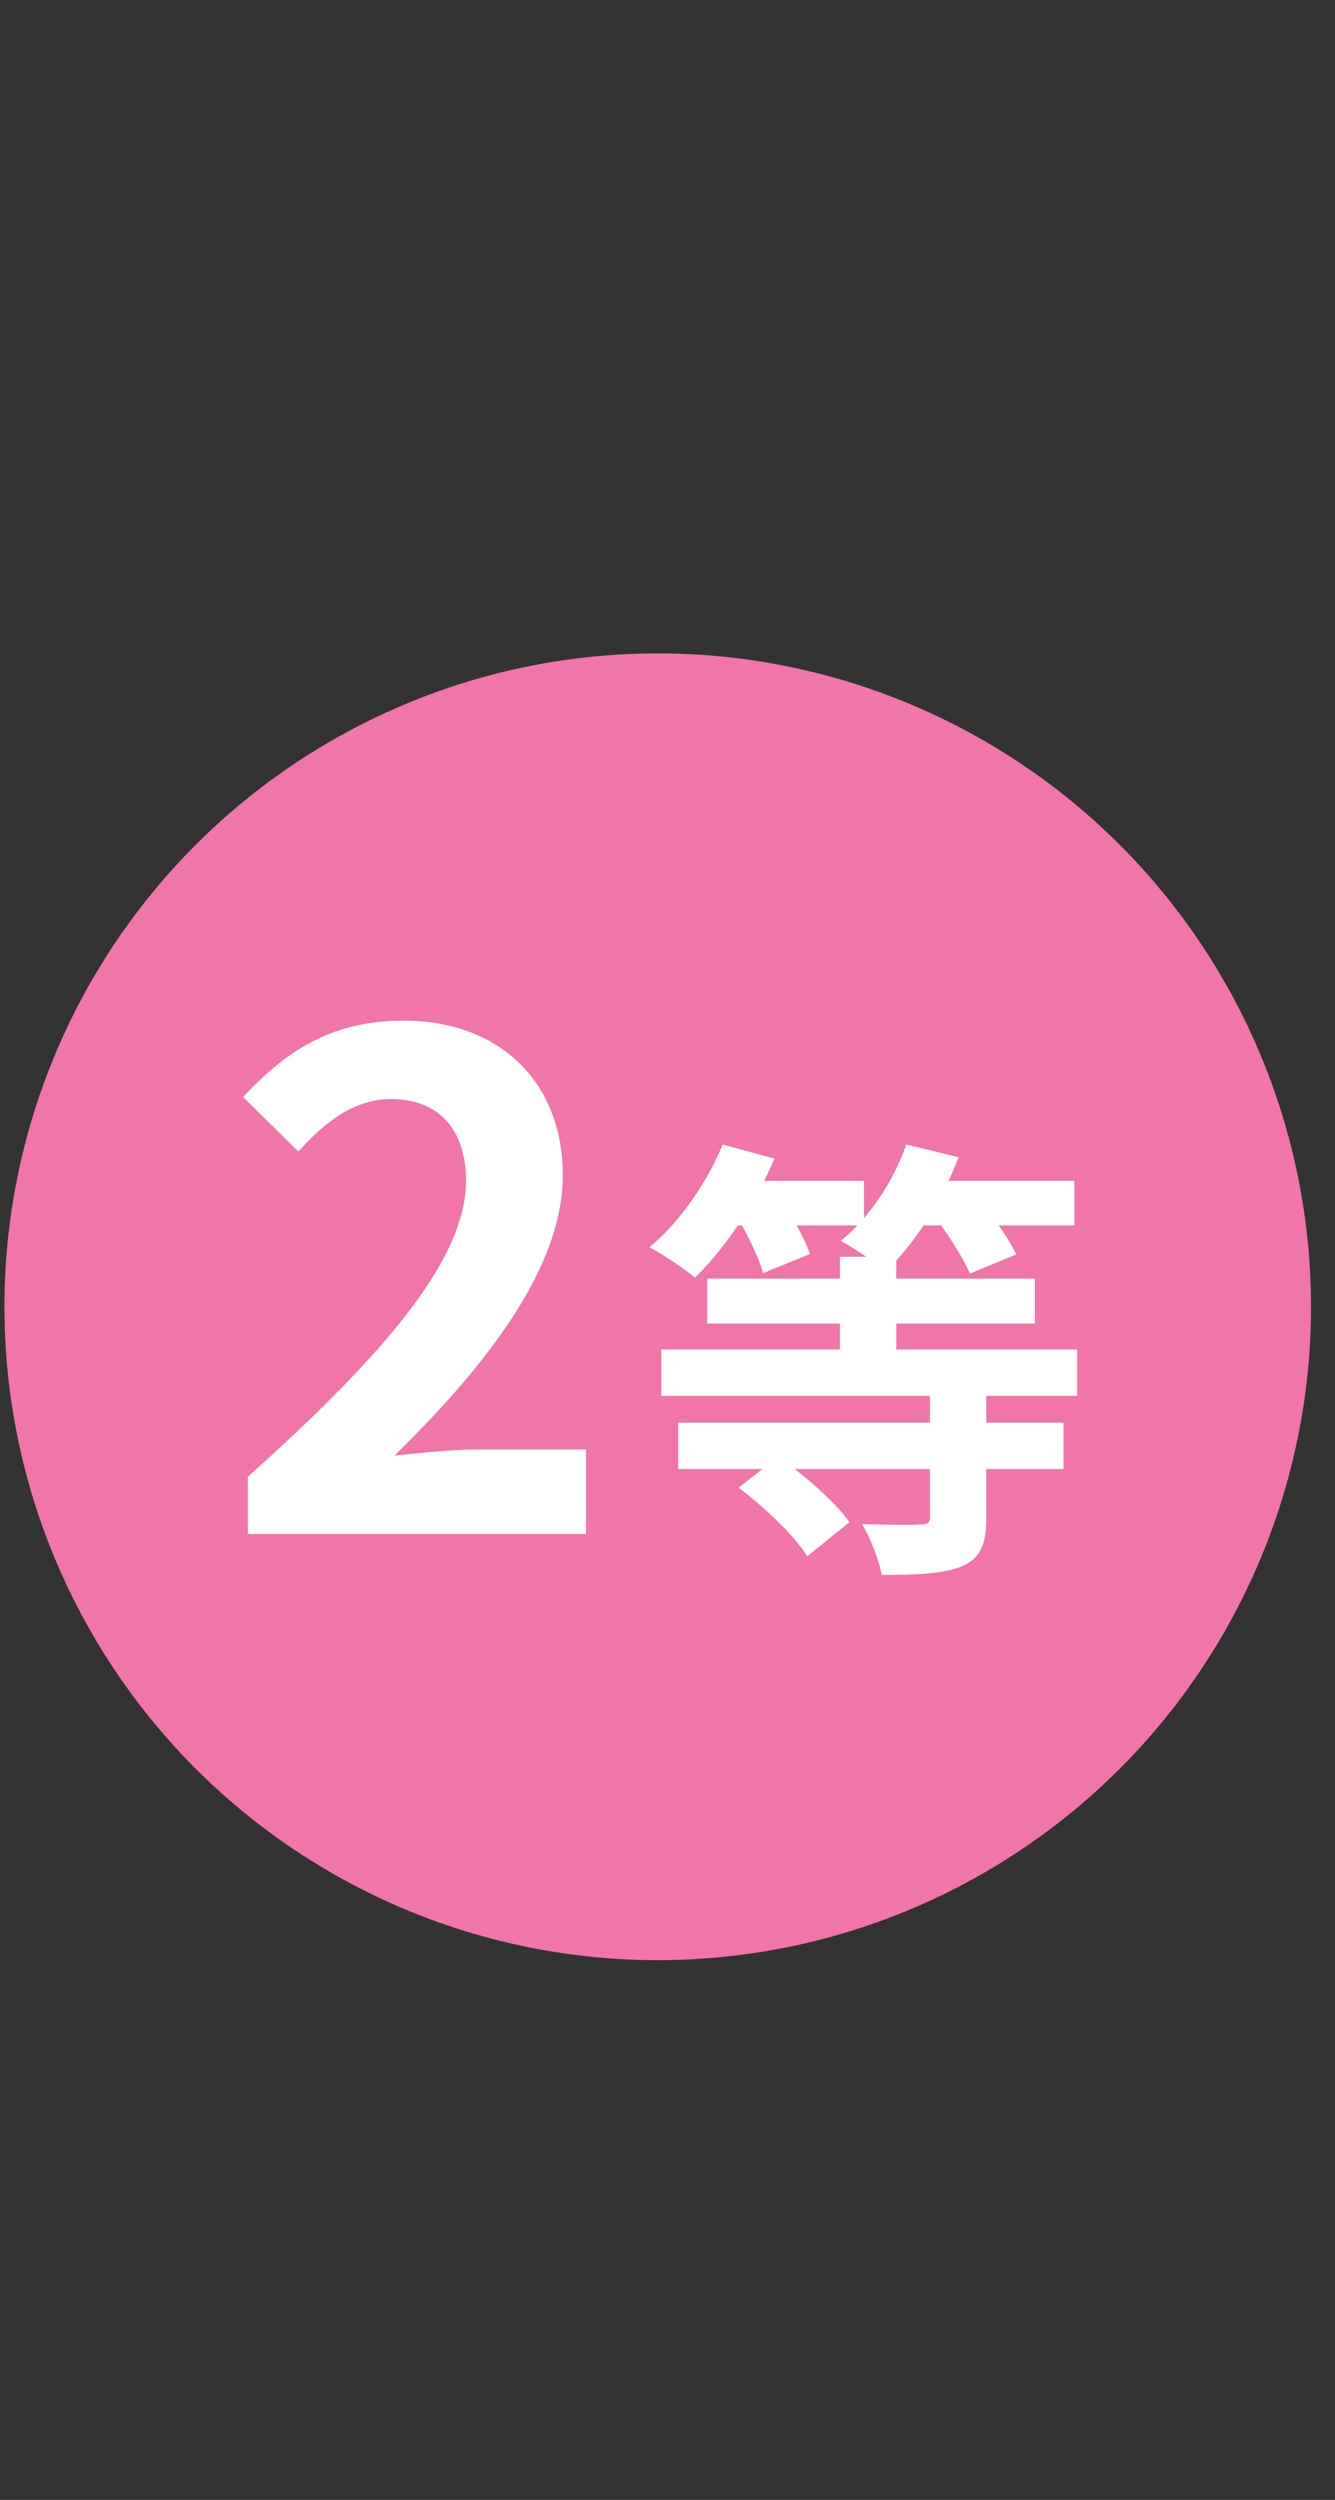
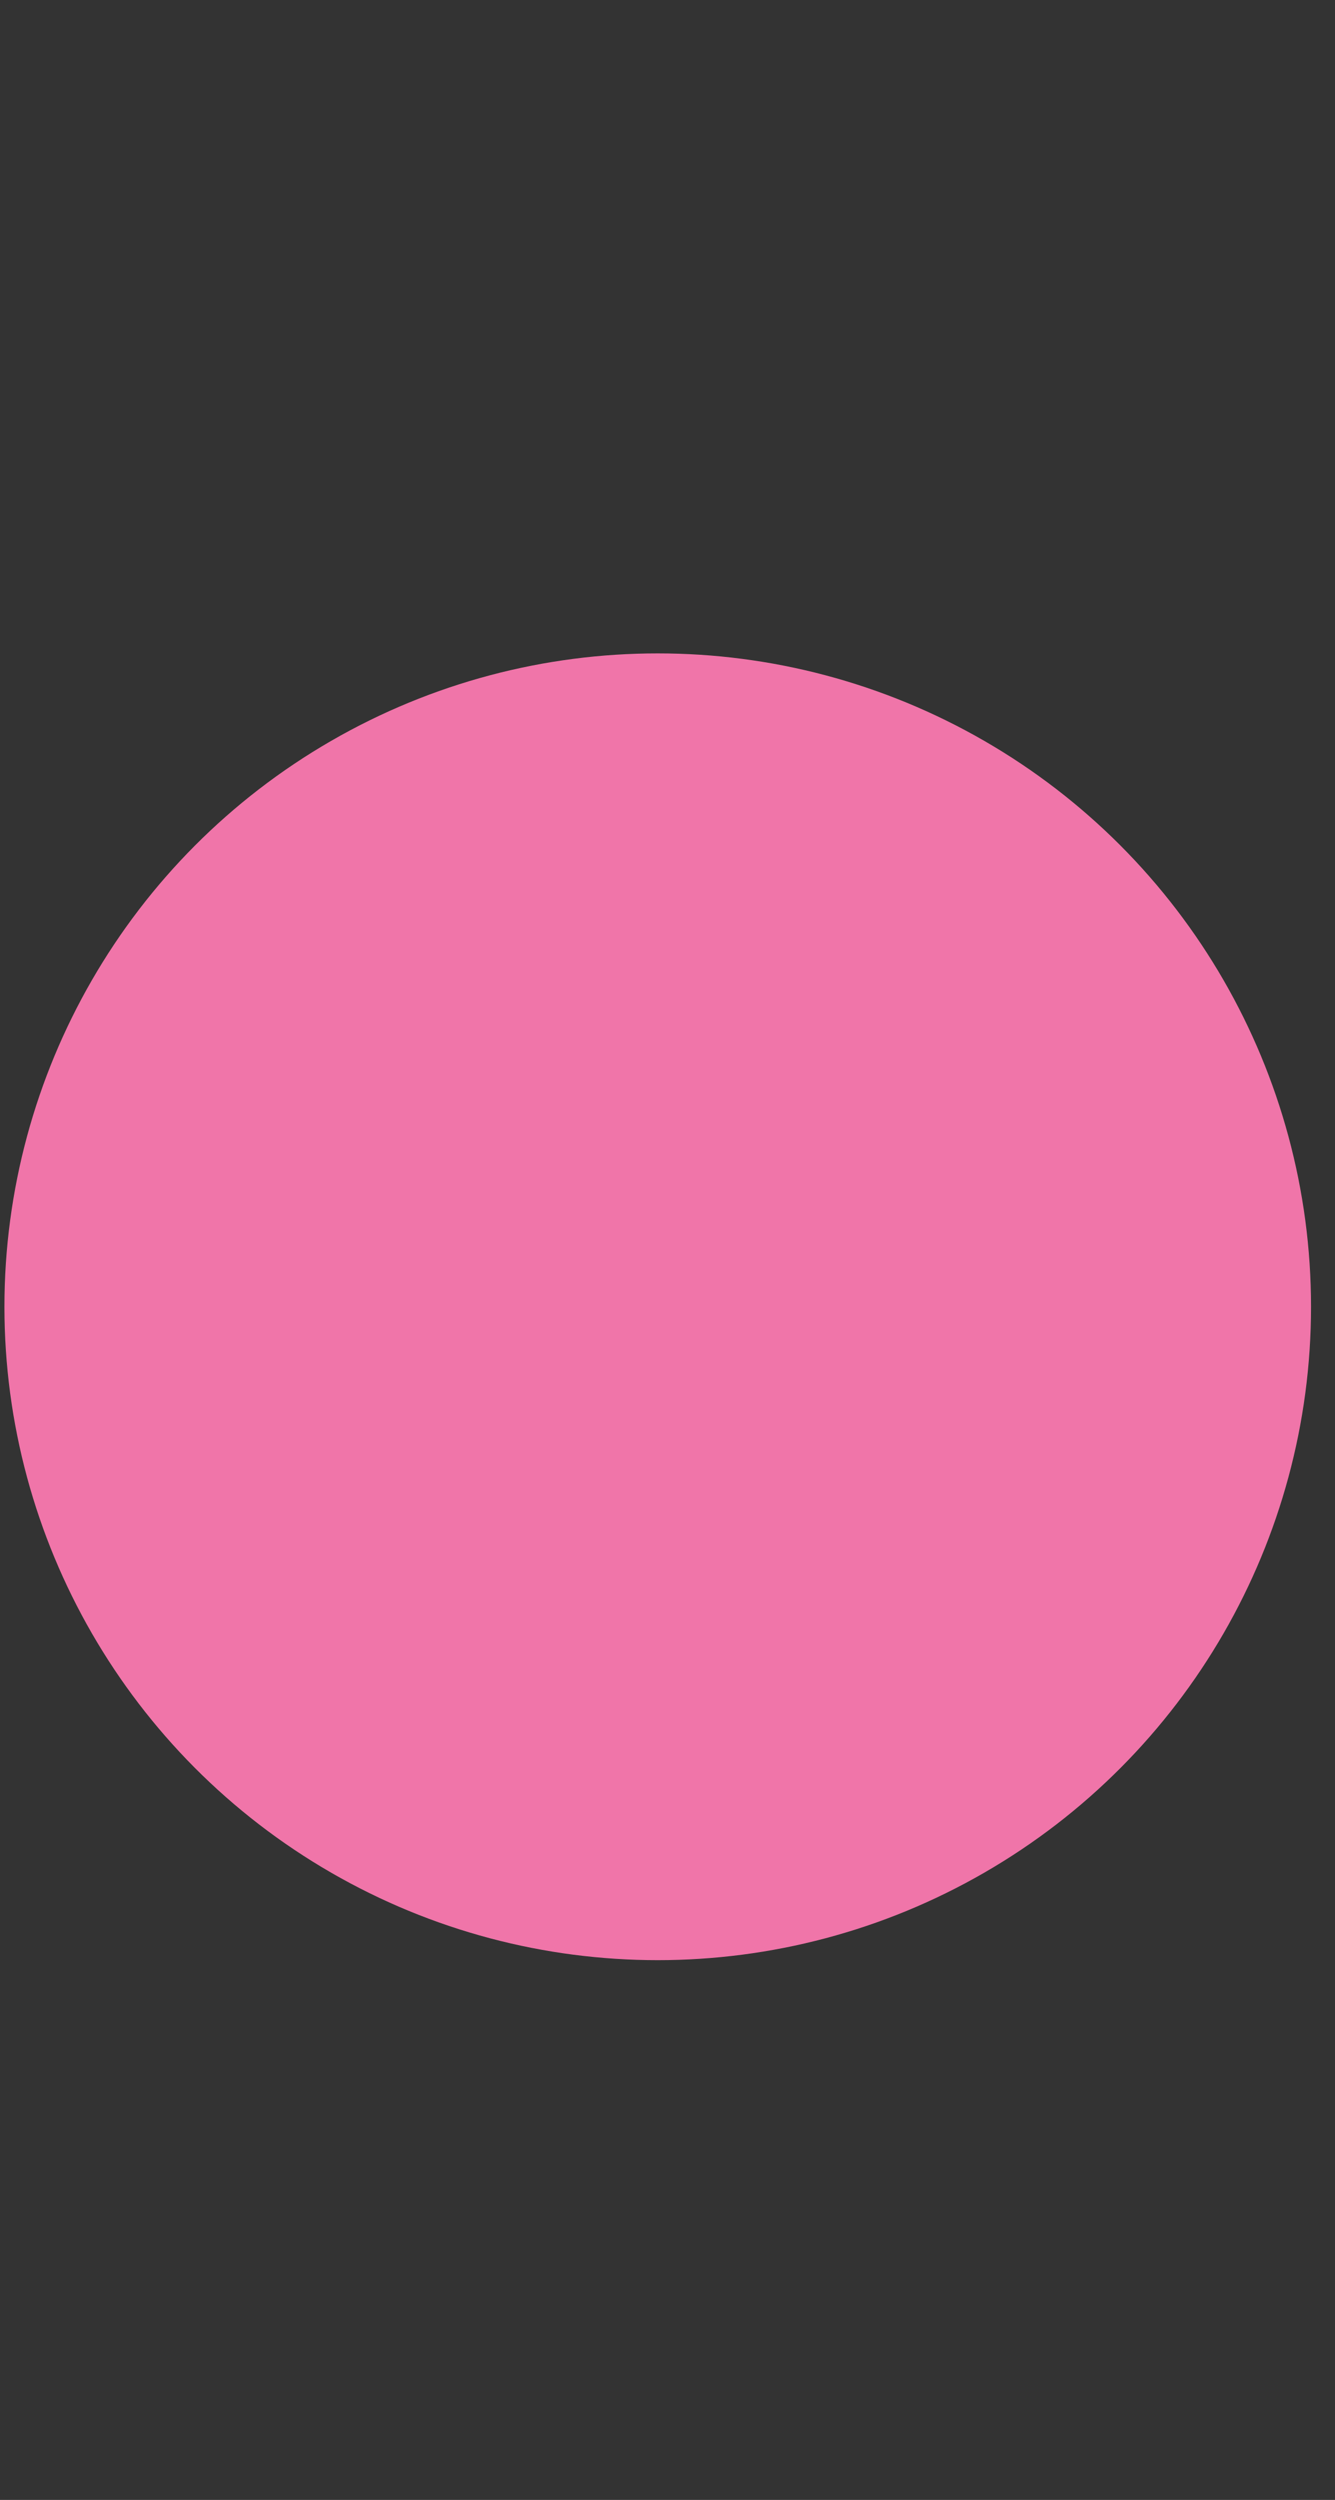
<svg xmlns="http://www.w3.org/2000/svg" width="47" height="88" viewBox="0 0 47 88" fill="none">
  <rect x="0" y="0" width="47" height="88" fill="#333333" stroke="none" />
  <circle cx="23.156" cy="46" r="23" fill="#F075A9" />
-   <path d="M8.726 54V51.984C13.574 47.64 16.406 44.304 16.406 41.568C16.406 39.792 15.47 38.688 13.766 38.688C12.446 38.688 11.414 39.528 10.502 40.536L8.558 38.616C10.19 36.864 11.798 35.928 14.222 35.928C17.558 35.928 19.814 38.064 19.814 41.376C19.814 44.616 17.126 48.072 13.886 51.24C14.774 51.144 15.95 51.024 16.79 51.024H20.63V54H8.726ZM29.57 44.24H31.554V48.512H29.57V44.24ZM24.898 45.008H36.434V46.592H24.898V45.008ZM23.282 47.504H37.922V49.136H23.282V47.504ZM23.874 50.08H37.442V51.712H23.874V50.08ZM32.738 48.912H34.722V53.456C34.722 54.384 34.514 54.864 33.826 55.152C33.154 55.408 32.242 55.44 31.042 55.44C30.946 54.896 30.626 54.128 30.354 53.648C31.17 53.68 32.114 53.68 32.386 53.664C32.658 53.664 32.738 53.616 32.738 53.408V48.912ZM25.314 41.568H30.418V43.136H25.314V41.568ZM31.666 41.568H37.826V43.136H31.666V41.568ZM25.442 40.288L27.266 40.784C26.594 42.368 25.506 43.968 24.466 44.976C24.098 44.656 23.314 44.144 22.866 43.904C23.922 43.024 24.882 41.648 25.442 40.288ZM31.906 40.288L33.746 40.736C33.17 42.288 32.178 43.808 31.186 44.752C30.818 44.432 30.034 43.92 29.602 43.68C30.594 42.88 31.458 41.584 31.906 40.288ZM25.922 42.784L27.474 42.176C27.874 42.784 28.338 43.6 28.514 44.144L26.866 44.816C26.722 44.288 26.306 43.424 25.922 42.784ZM32.898 42.816L34.45 42.192C34.93 42.784 35.522 43.6 35.778 44.16L34.146 44.832C33.922 44.304 33.378 43.44 32.898 42.816ZM26.002 52.368L27.394 51.28C28.306 51.92 29.41 52.864 29.906 53.584L28.418 54.784C27.97 54.048 26.914 53.056 26.002 52.368Z" fill="white" />
</svg>